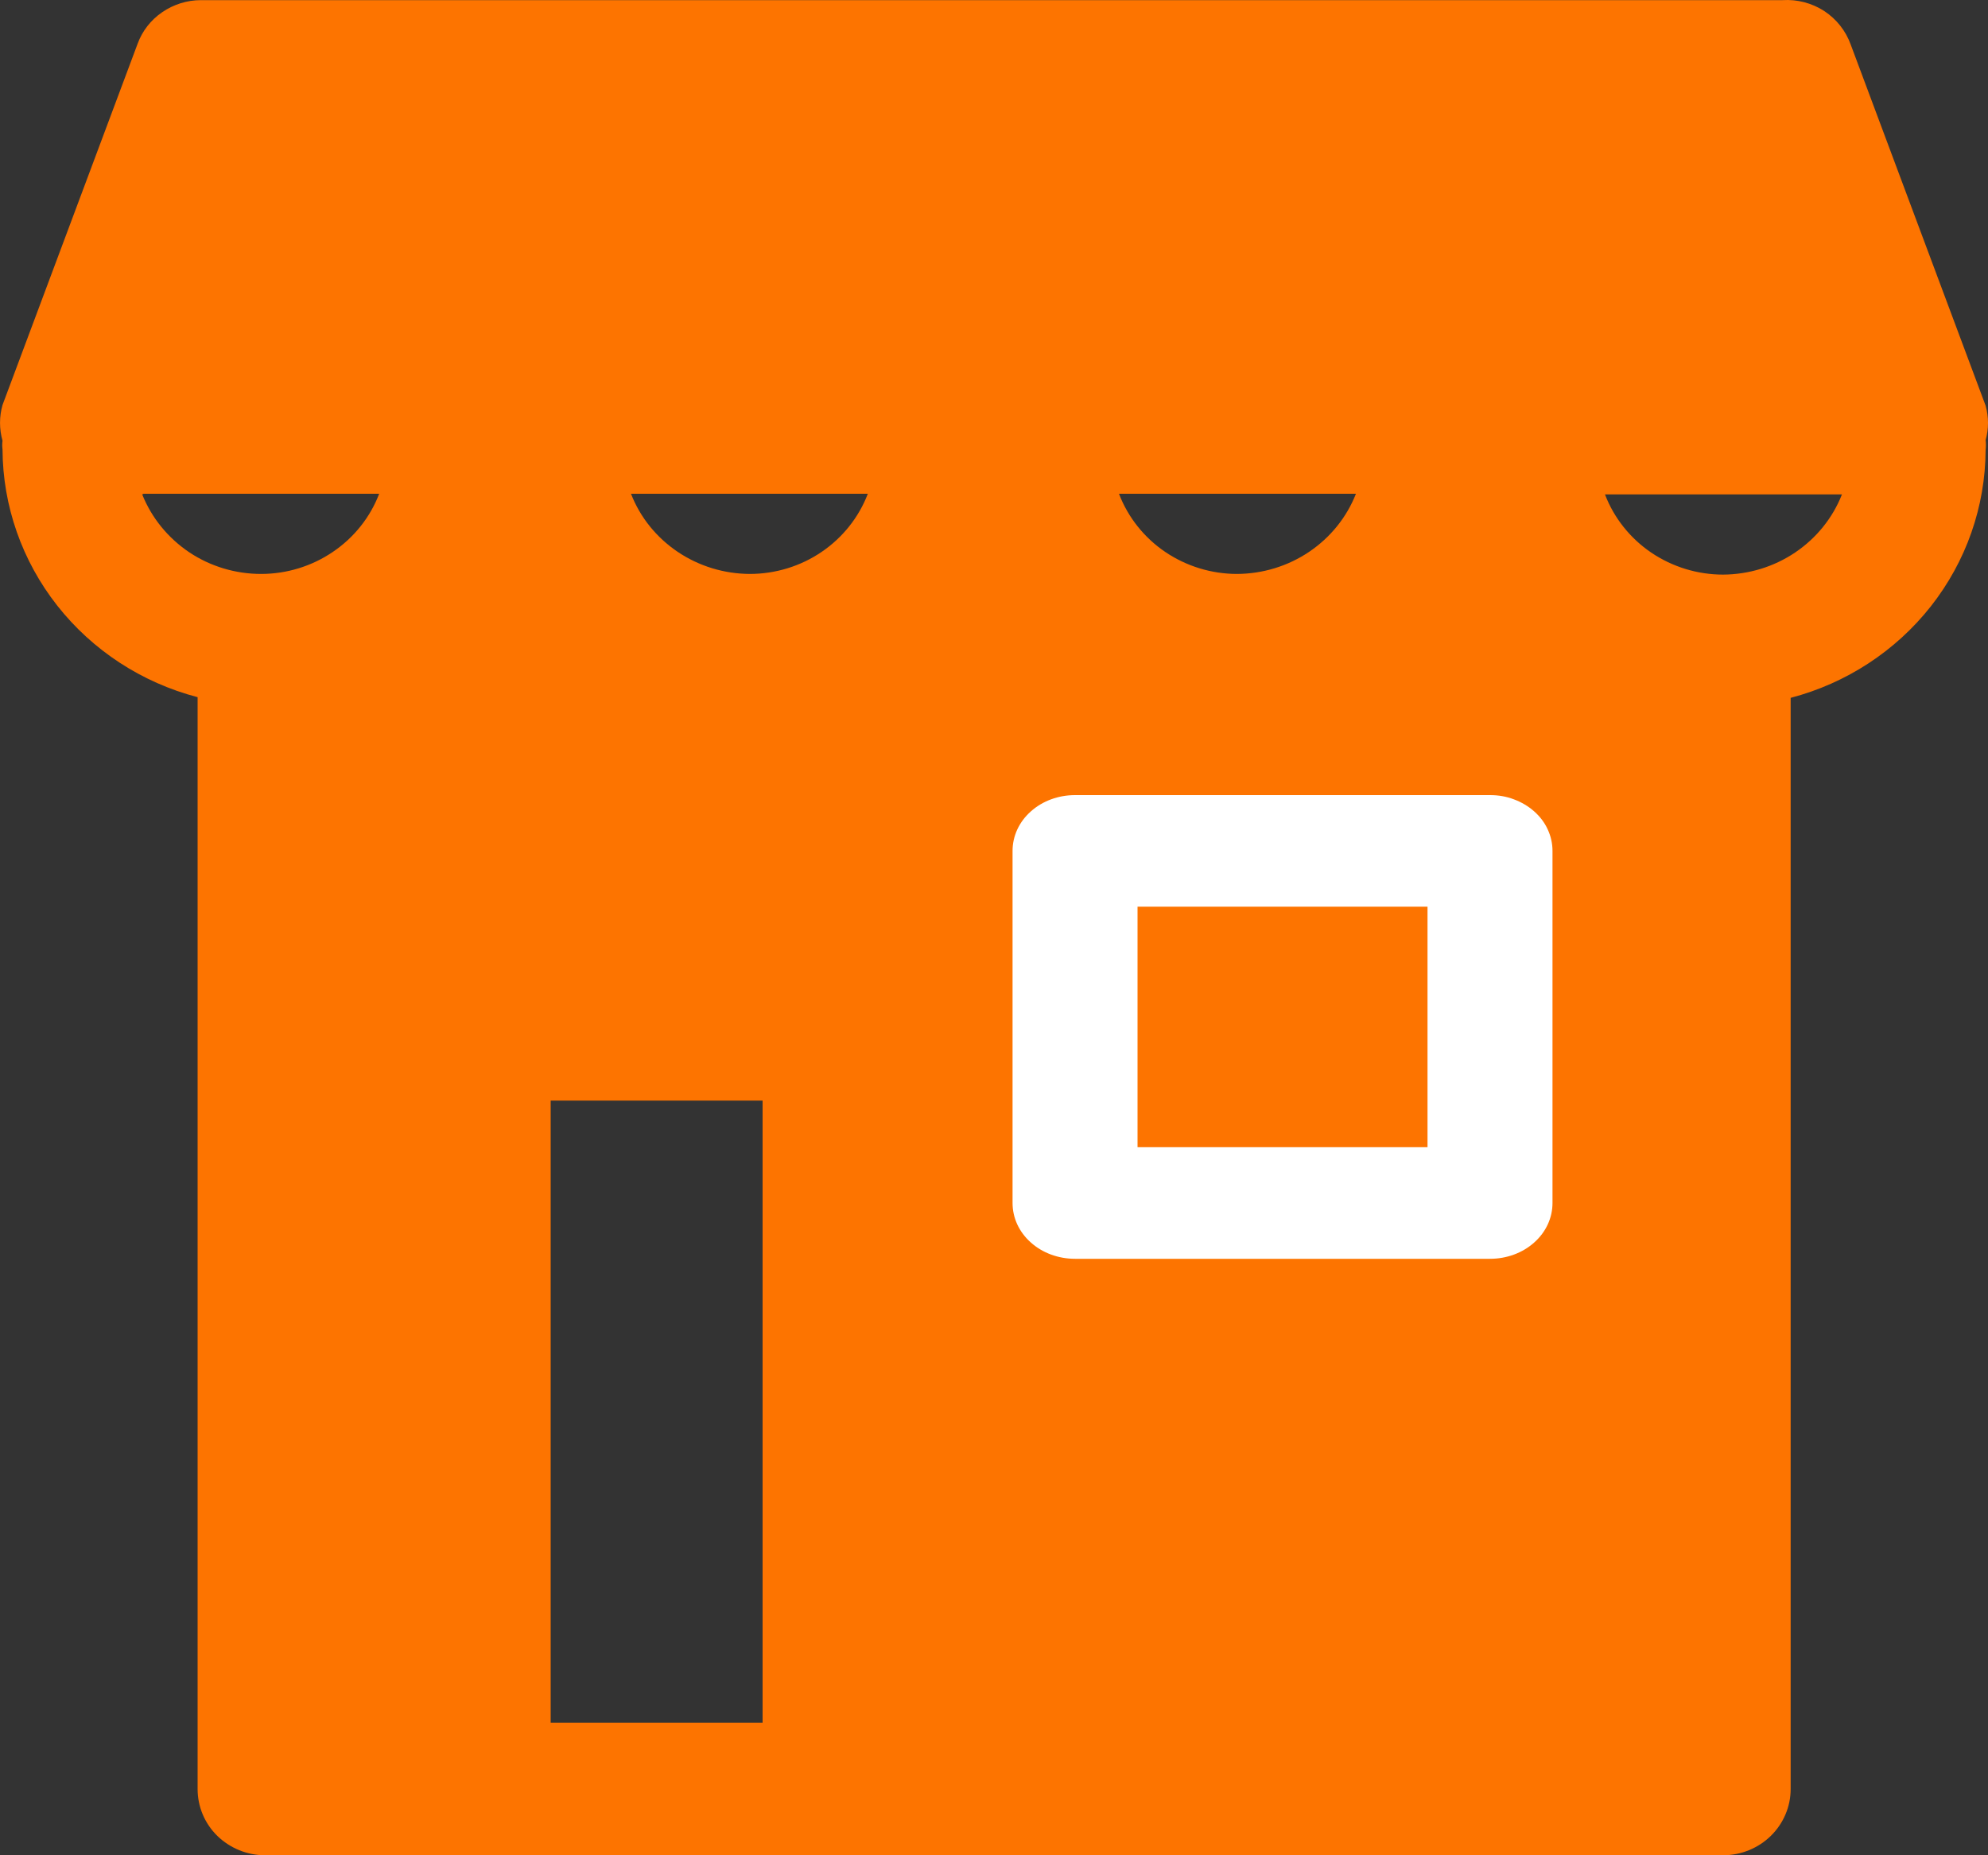
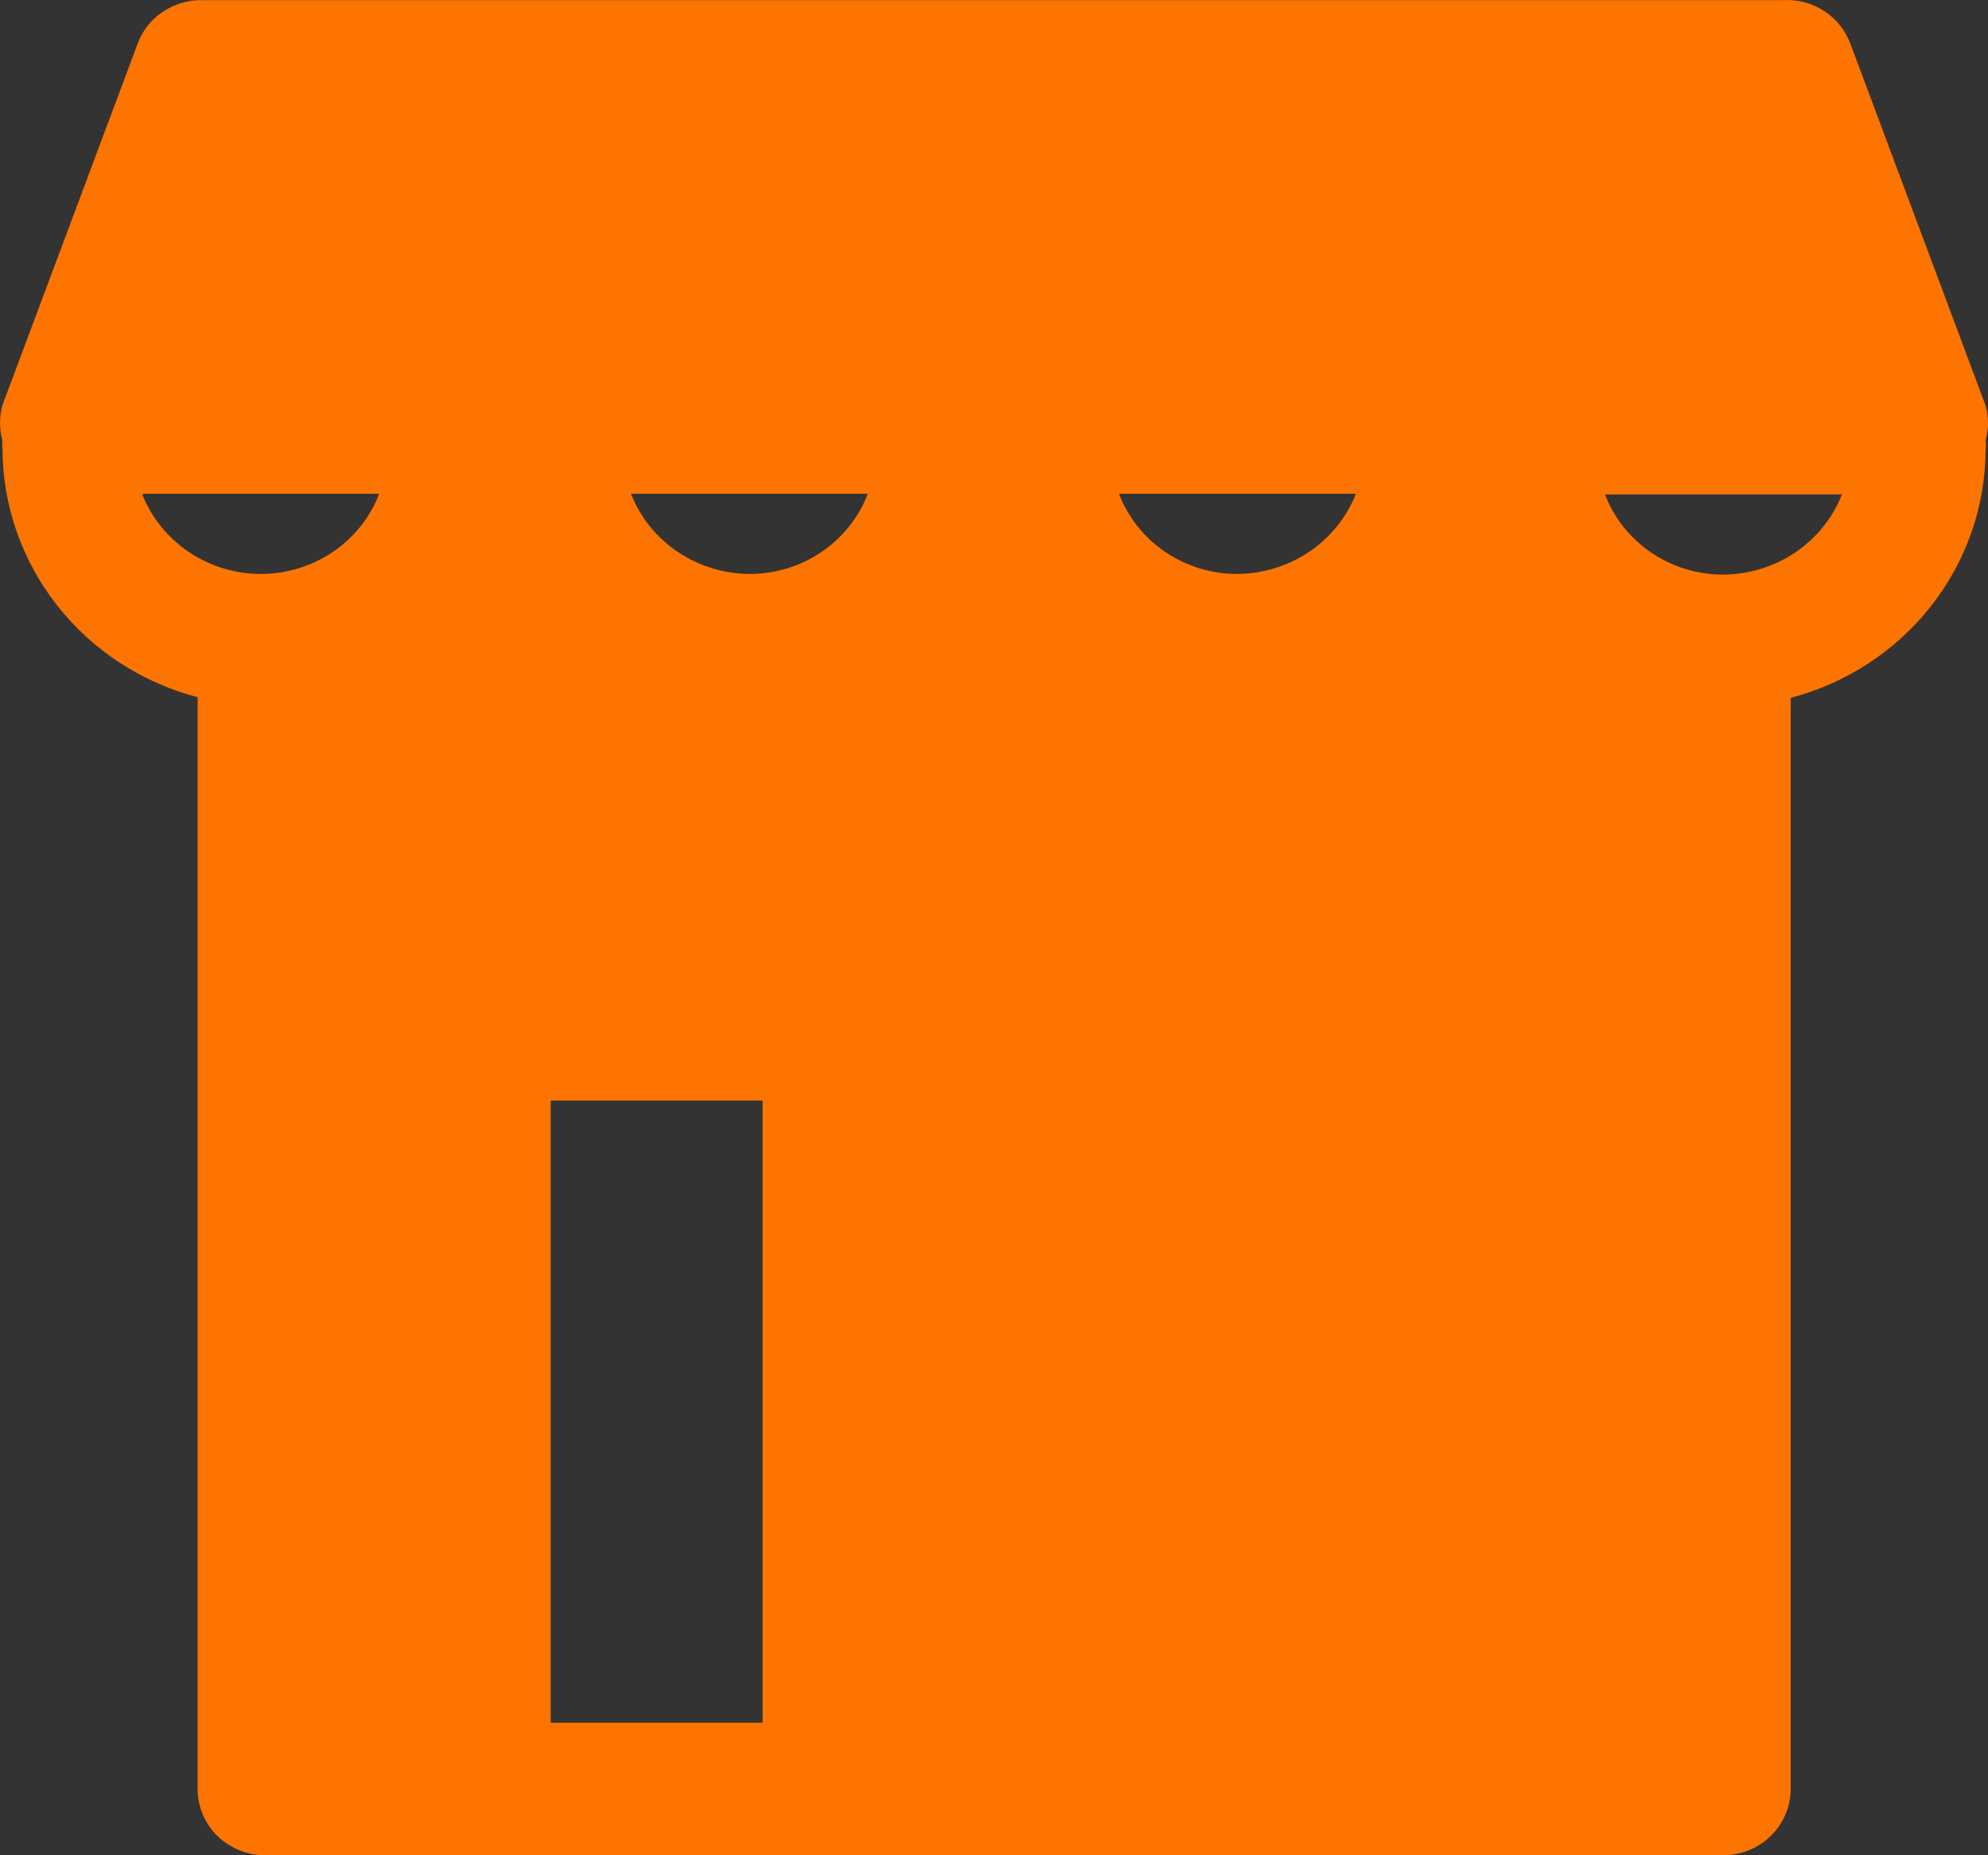
<svg xmlns="http://www.w3.org/2000/svg" width="15" height="14" viewBox="0 0 15 14" fill="none">
  <rect x="0" y="0" width="15" height="14" fill="#333333" stroke="none" />
  <path d="M14.982 3.396C14.985 3.371 14.985 3.346 14.982 3.321C15.006 3.236 15.006 3.146 14.982 3.061L13.964 0.336C13.927 0.233 13.857 0.144 13.764 0.083C13.671 0.023 13.561 -0.006 13.45 0.001H1.516C1.412 0.001 1.31 0.033 1.224 0.092C1.138 0.151 1.073 0.234 1.038 0.331L0.019 3.056C-0.006 3.144 -0.006 3.237 0.019 3.326C0.016 3.347 0.016 3.369 0.019 3.391C0.021 3.818 0.166 4.232 0.432 4.57C0.698 4.908 1.07 5.151 1.491 5.261L1.491 13.5C1.491 13.633 1.544 13.76 1.64 13.854C1.736 13.947 1.865 14 2 14H13.001C13.136 14 13.266 13.947 13.361 13.854C13.457 13.76 13.511 13.633 13.511 13.5L13.511 5.266C13.931 5.156 14.303 4.913 14.569 4.575C14.835 4.237 14.98 3.823 14.982 3.396ZM10.231 3.726C10.161 3.904 10.038 4.056 9.878 4.164C9.718 4.272 9.528 4.33 9.334 4.331C9.141 4.331 8.952 4.273 8.792 4.165C8.633 4.057 8.511 3.904 8.443 3.726H10.231ZM6.548 3.726C6.48 3.904 6.358 4.057 6.199 4.165C6.04 4.273 5.851 4.331 5.657 4.331C5.463 4.33 5.273 4.272 5.113 4.164C4.953 4.056 4.83 3.904 4.761 3.726H6.548ZM1.083 3.726H2.861C2.793 3.904 2.671 4.057 2.511 4.165C2.352 4.273 2.163 4.331 1.97 4.331C1.776 4.331 1.587 4.274 1.427 4.167C1.267 4.059 1.144 3.908 1.073 3.731L1.083 3.726ZM4.155 13L4.155 8.305H5.754L5.754 13H4.155ZM13.001 4.336C12.808 4.336 12.619 4.278 12.459 4.17C12.3 4.062 12.178 3.909 12.11 3.731H13.898C13.828 3.909 13.705 4.061 13.545 4.169C13.385 4.277 13.195 4.335 13.001 4.336Z" fill="#FD7400" />
-   <path d="M11.243 6H8.111C7.986 6 7.866 6.044 7.778 6.123C7.689 6.202 7.64 6.309 7.64 6.421V9.078C7.64 9.19 7.689 9.297 7.778 9.376C7.866 9.455 7.986 9.499 8.111 9.499H11.243C11.368 9.499 11.488 9.455 11.576 9.376C11.665 9.297 11.714 9.19 11.714 9.078V6.421C11.714 6.365 11.702 6.311 11.678 6.259C11.655 6.208 11.62 6.162 11.576 6.123C11.532 6.084 11.48 6.053 11.423 6.032C11.366 6.01 11.305 6 11.243 6ZM10.771 8.657H8.583V6.842H10.771V8.657Z" fill="white" />
</svg>